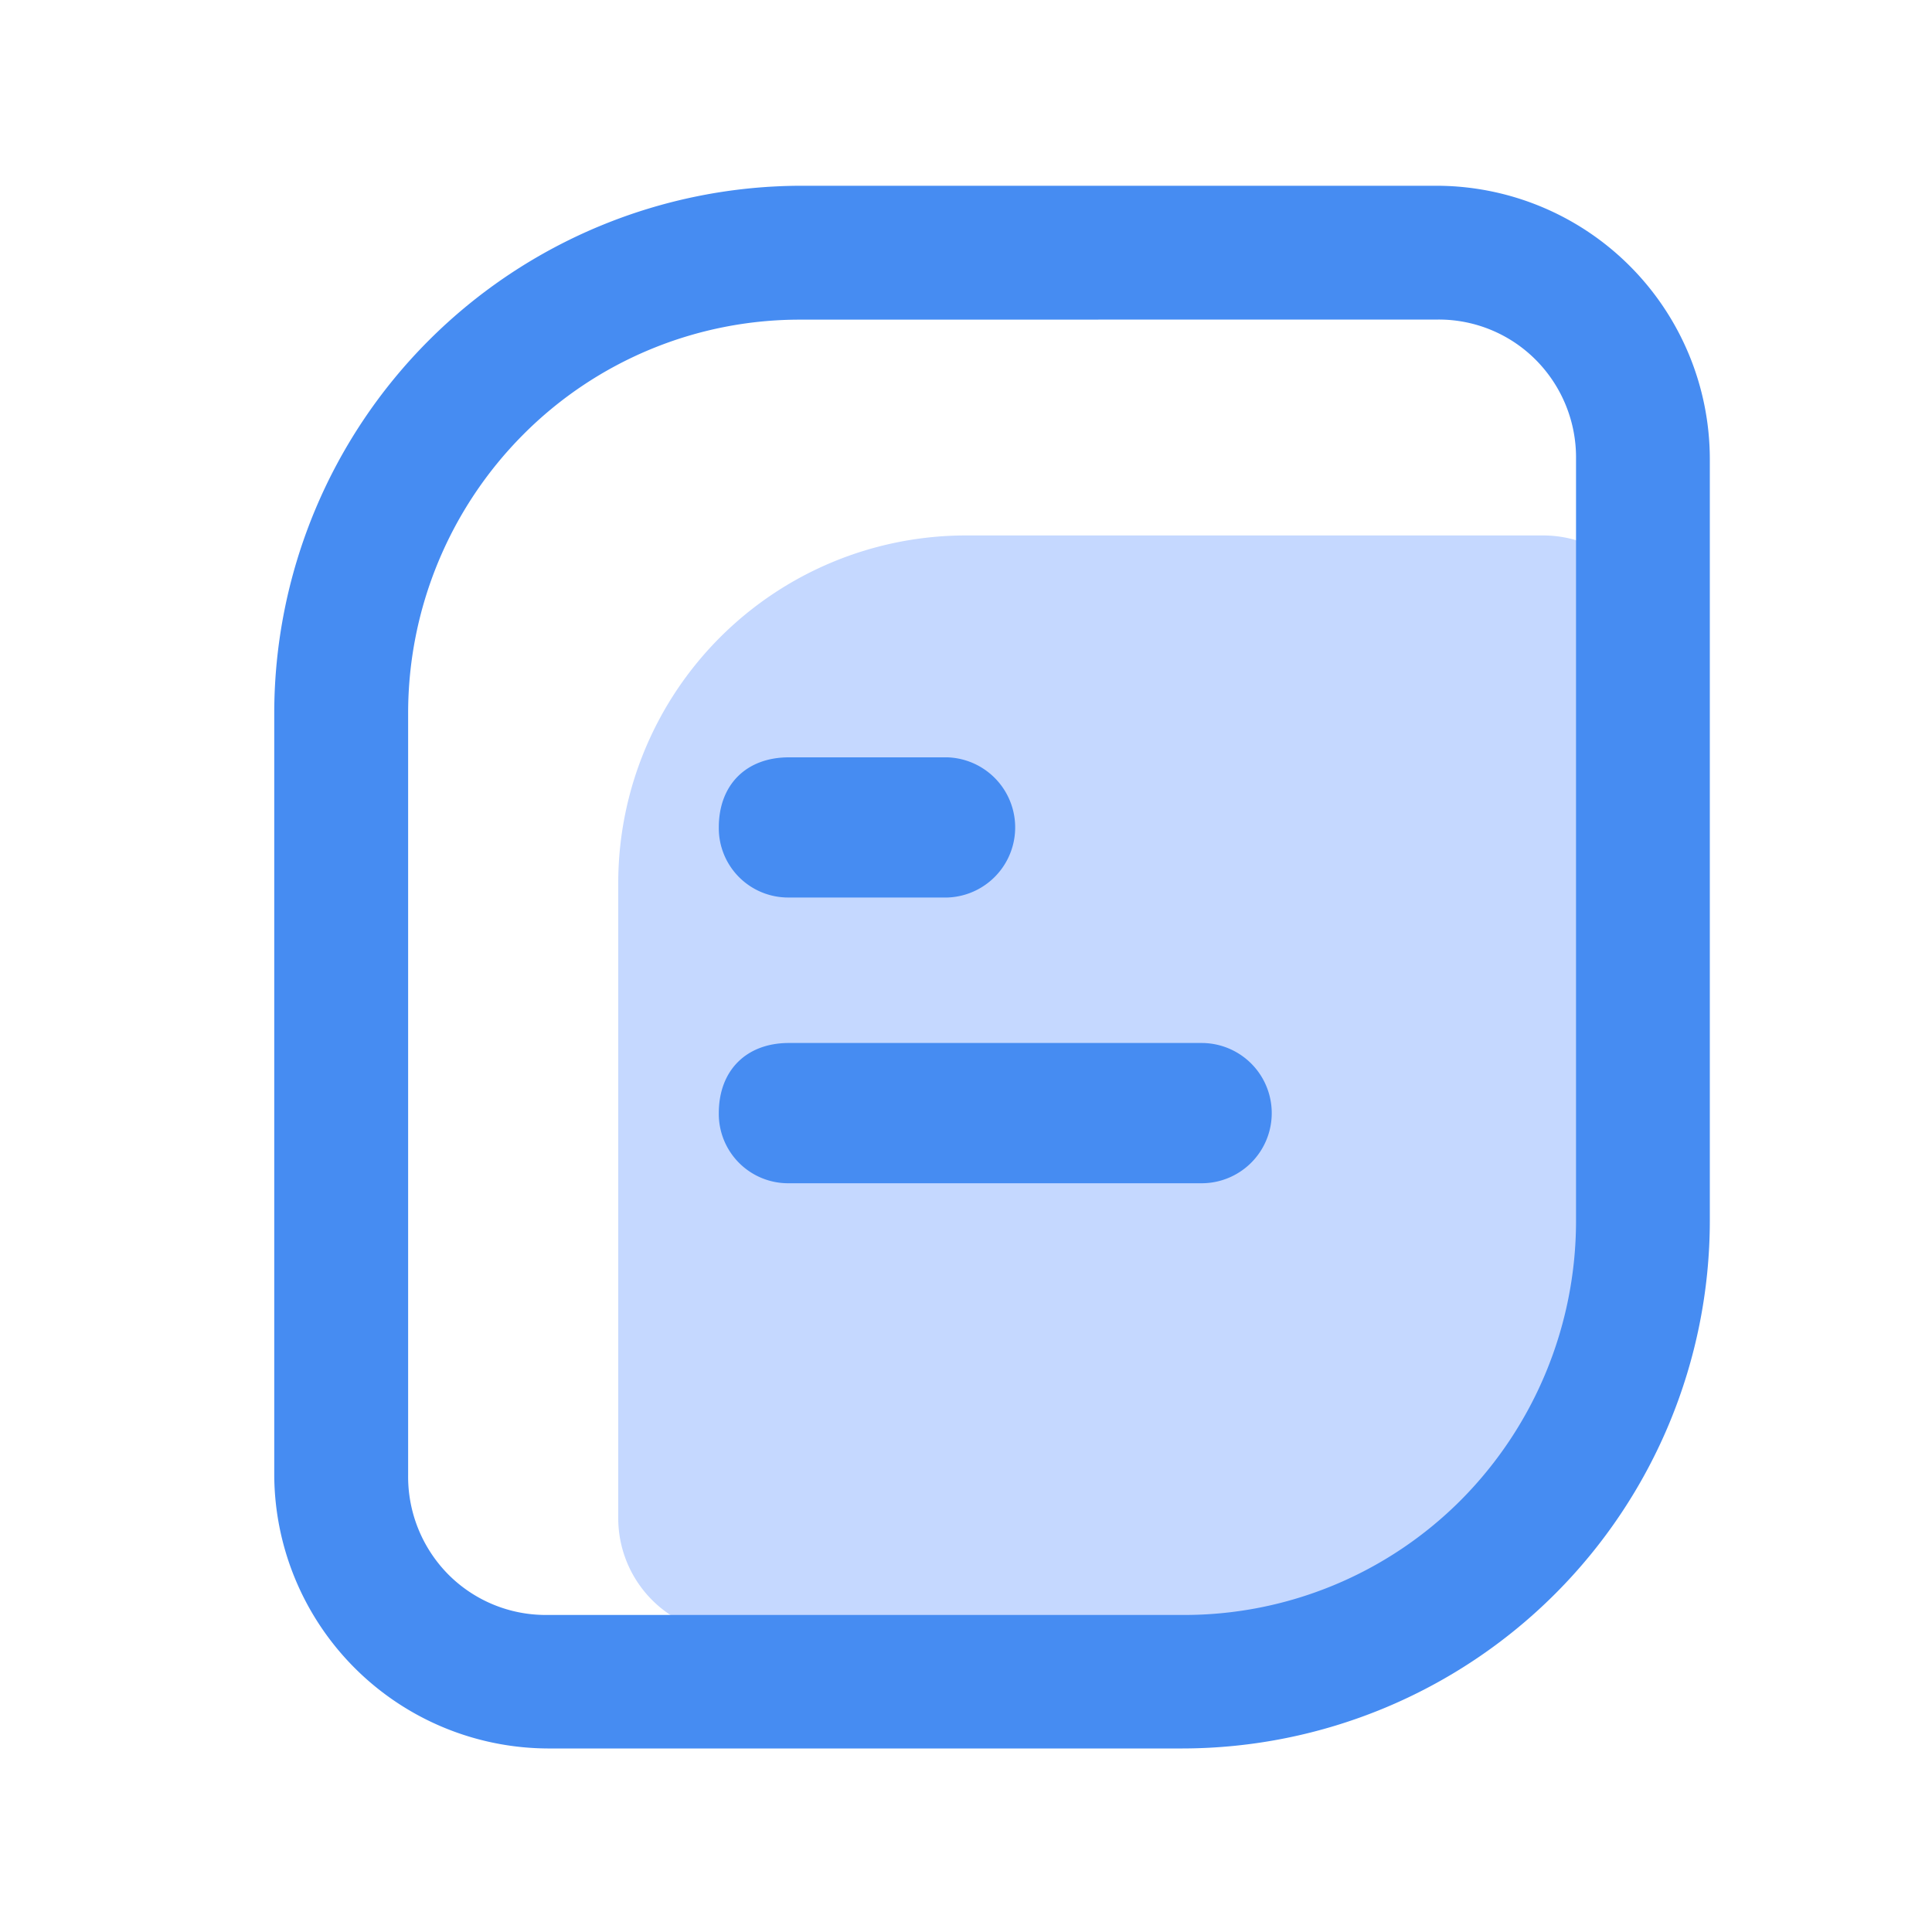
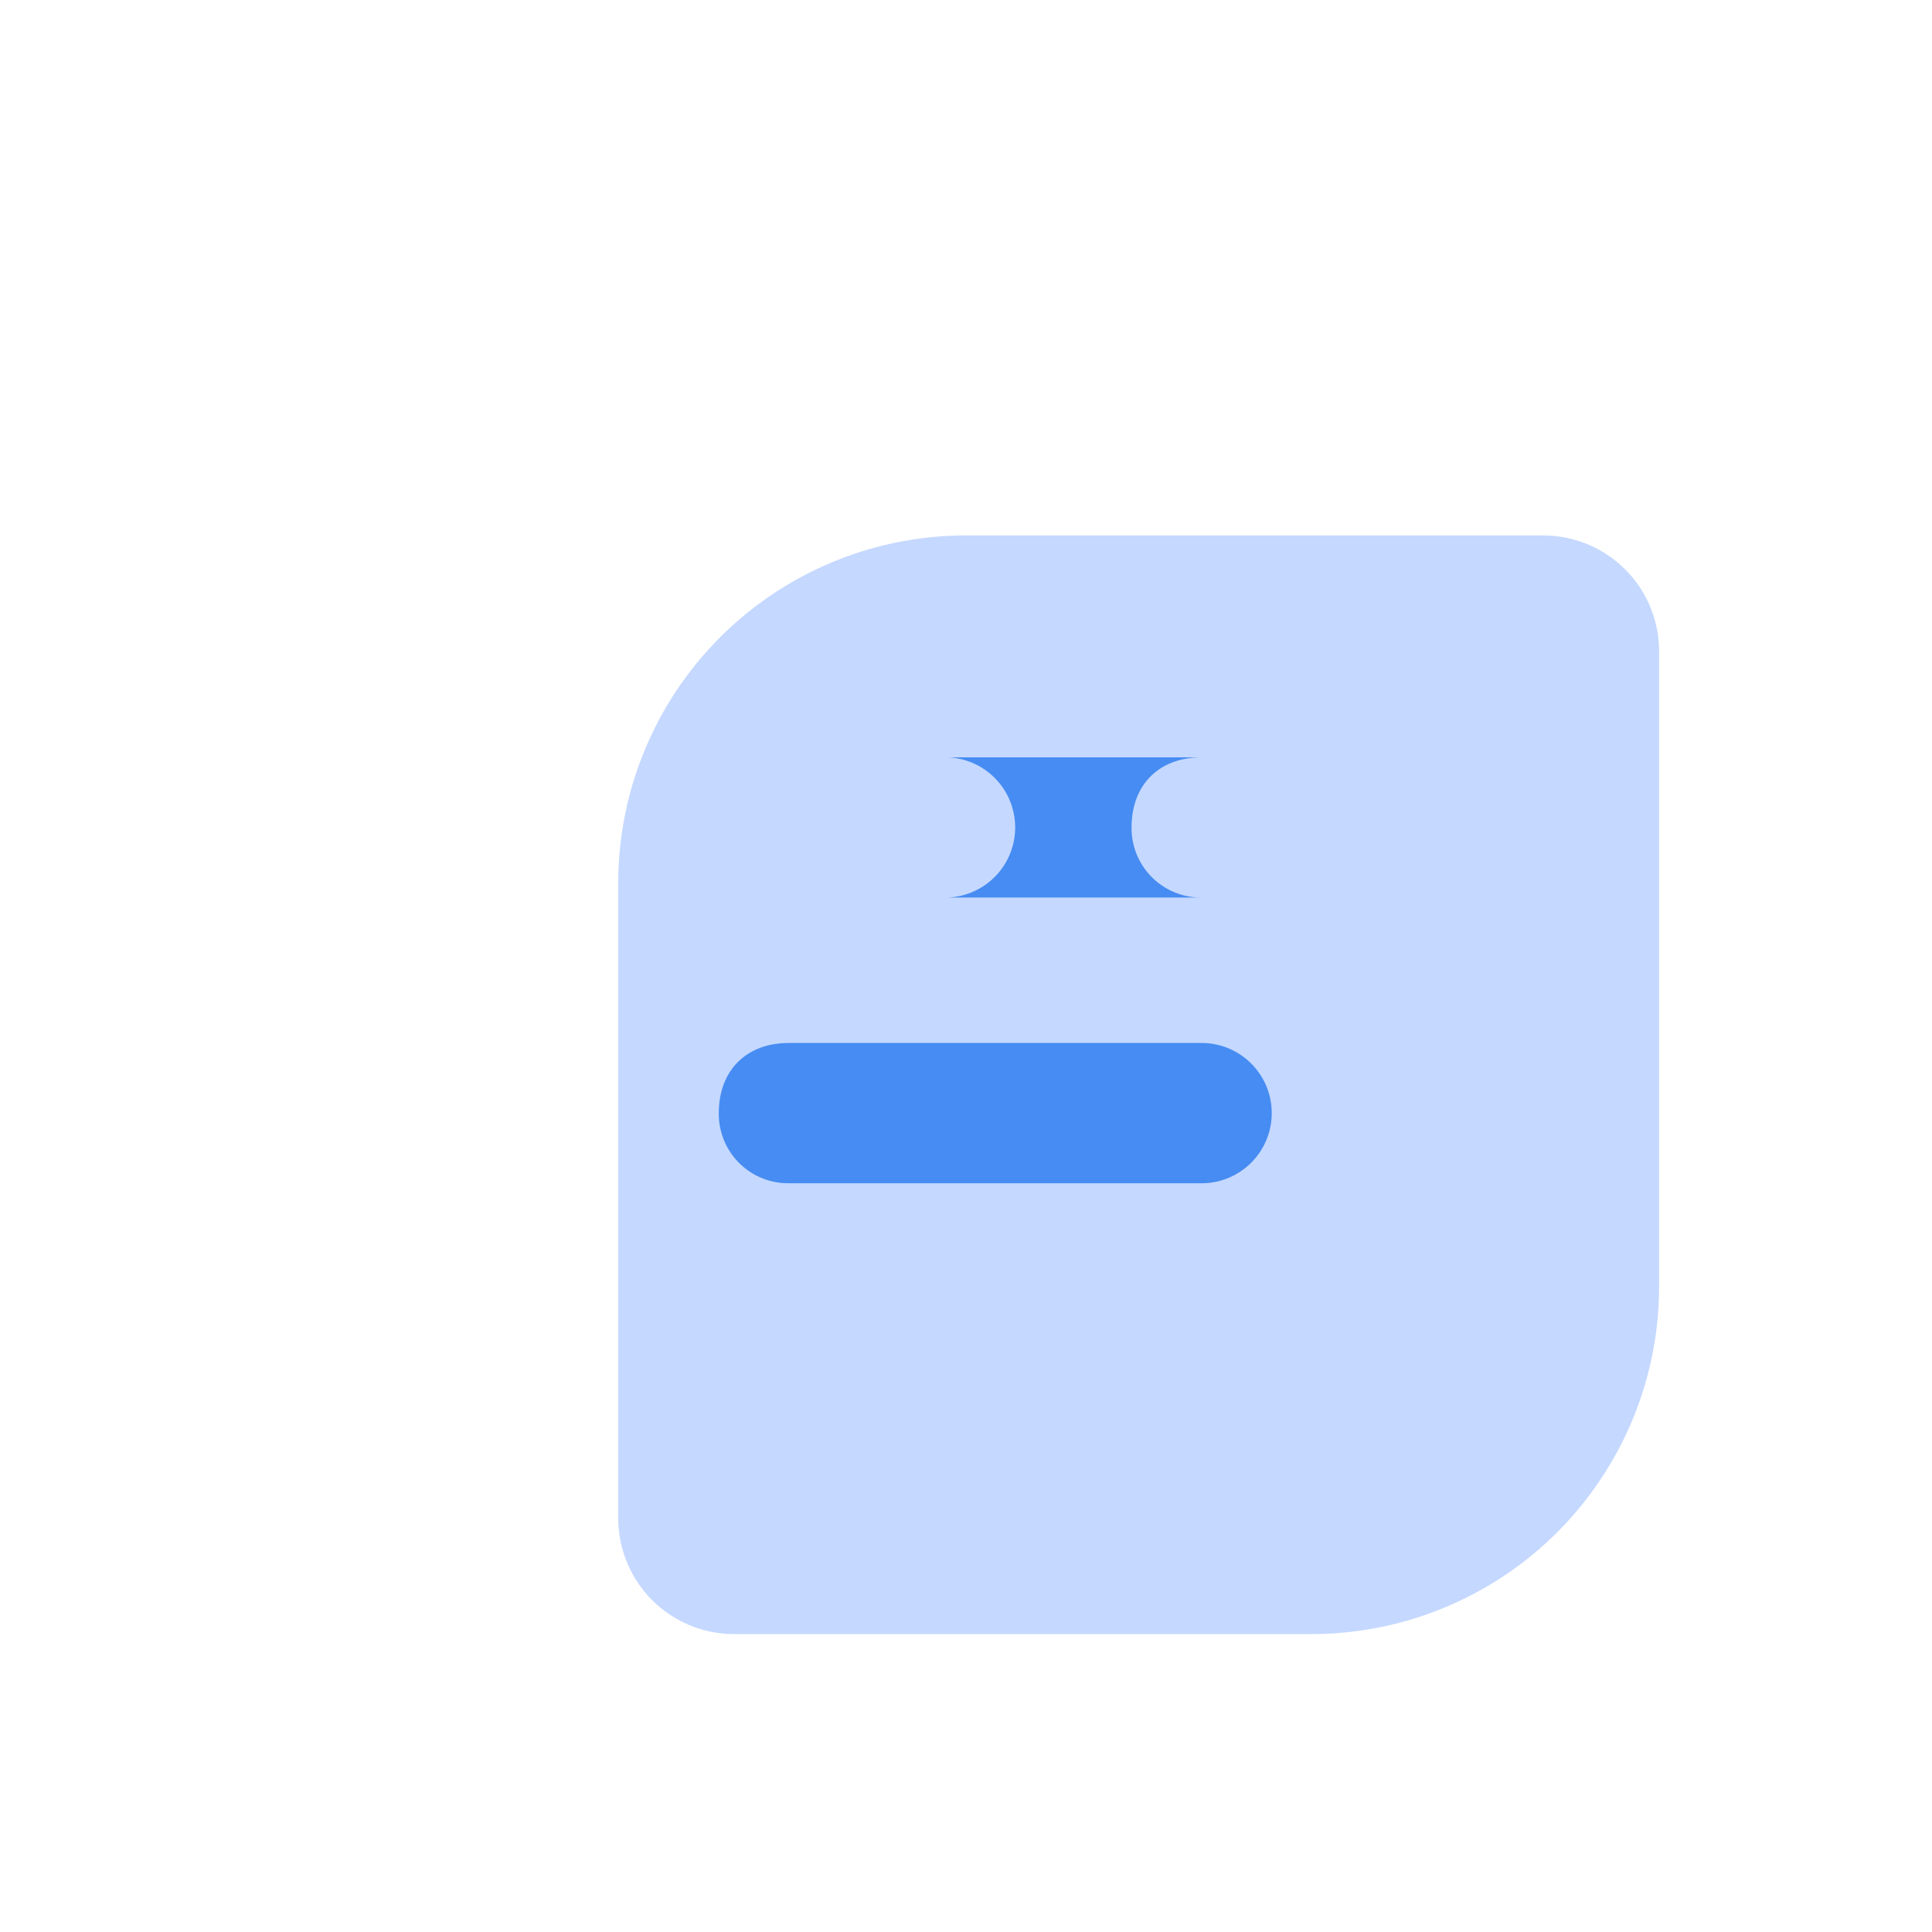
<svg xmlns="http://www.w3.org/2000/svg" id="图层_1" data-name="图层 1" viewBox="0 0 200 200">
  <defs>
    <style>
      .cls-1 {
        fill: #c5d8ff;
      }

      .cls-2 {
        fill: none;
      }

      .cls-3 {
        fill: #468cf2;
      }
    </style>
  </defs>
  <title>tilte-icon05</title>
  <path class="cls-1" d="M99.91,55.43h59.84a12,12,0,0,1,12,12v65.83a36,36,0,0,1-35.9,35.9H76a12,12,0,0,1-12-12V91.34A36,36,0,0,1,99.91,55.43" />
-   <rect class="cls-2" x="37.52" y="28.13" width="124.95" height="144.12" />
  <g>
-     <path class="cls-3" d="M56.68,181a28.44,28.44,0,0,1-28.29-28.29V73.82A54.64,54.64,0,0,1,83,19.23h65.74A28.32,28.32,0,0,1,177,47.52V126.4A54.66,54.66,0,0,1,122.42,181H56.68ZM82.89,33.09A40.36,40.36,0,0,0,54.15,45a40.87,40.87,0,0,0-11.9,28.82V152.7A14.39,14.39,0,0,0,46.42,163a14.23,14.23,0,0,0,10.1,4.18h65.9a40.44,40.44,0,0,0,28.83-11.91,41,41,0,0,0,11.9-28.82V47.53A14.33,14.33,0,0,0,159,37.27a14.16,14.16,0,0,0-10.09-4.19Z" />
-     <path class="cls-3" d="M81.66,122.49a7.18,7.18,0,0,1-7.25-7.26c0-4.41,2.84-7.26,7.25-7.26h42.73a7.26,7.26,0,1,1,0,14.52Zm0-29.58a7.18,7.18,0,0,1-7.25-7.26c0-4.41,2.84-7.25,7.25-7.25H98.1a7.26,7.26,0,0,1,0,14.51Z" />
+     <path class="cls-3" d="M81.66,122.49a7.18,7.18,0,0,1-7.25-7.26c0-4.41,2.84-7.26,7.25-7.26h42.73a7.26,7.26,0,1,1,0,14.52m0-29.58a7.18,7.18,0,0,1-7.25-7.26c0-4.41,2.84-7.25,7.25-7.25H98.1a7.26,7.26,0,0,1,0,14.51Z" />
  </g>
</svg>